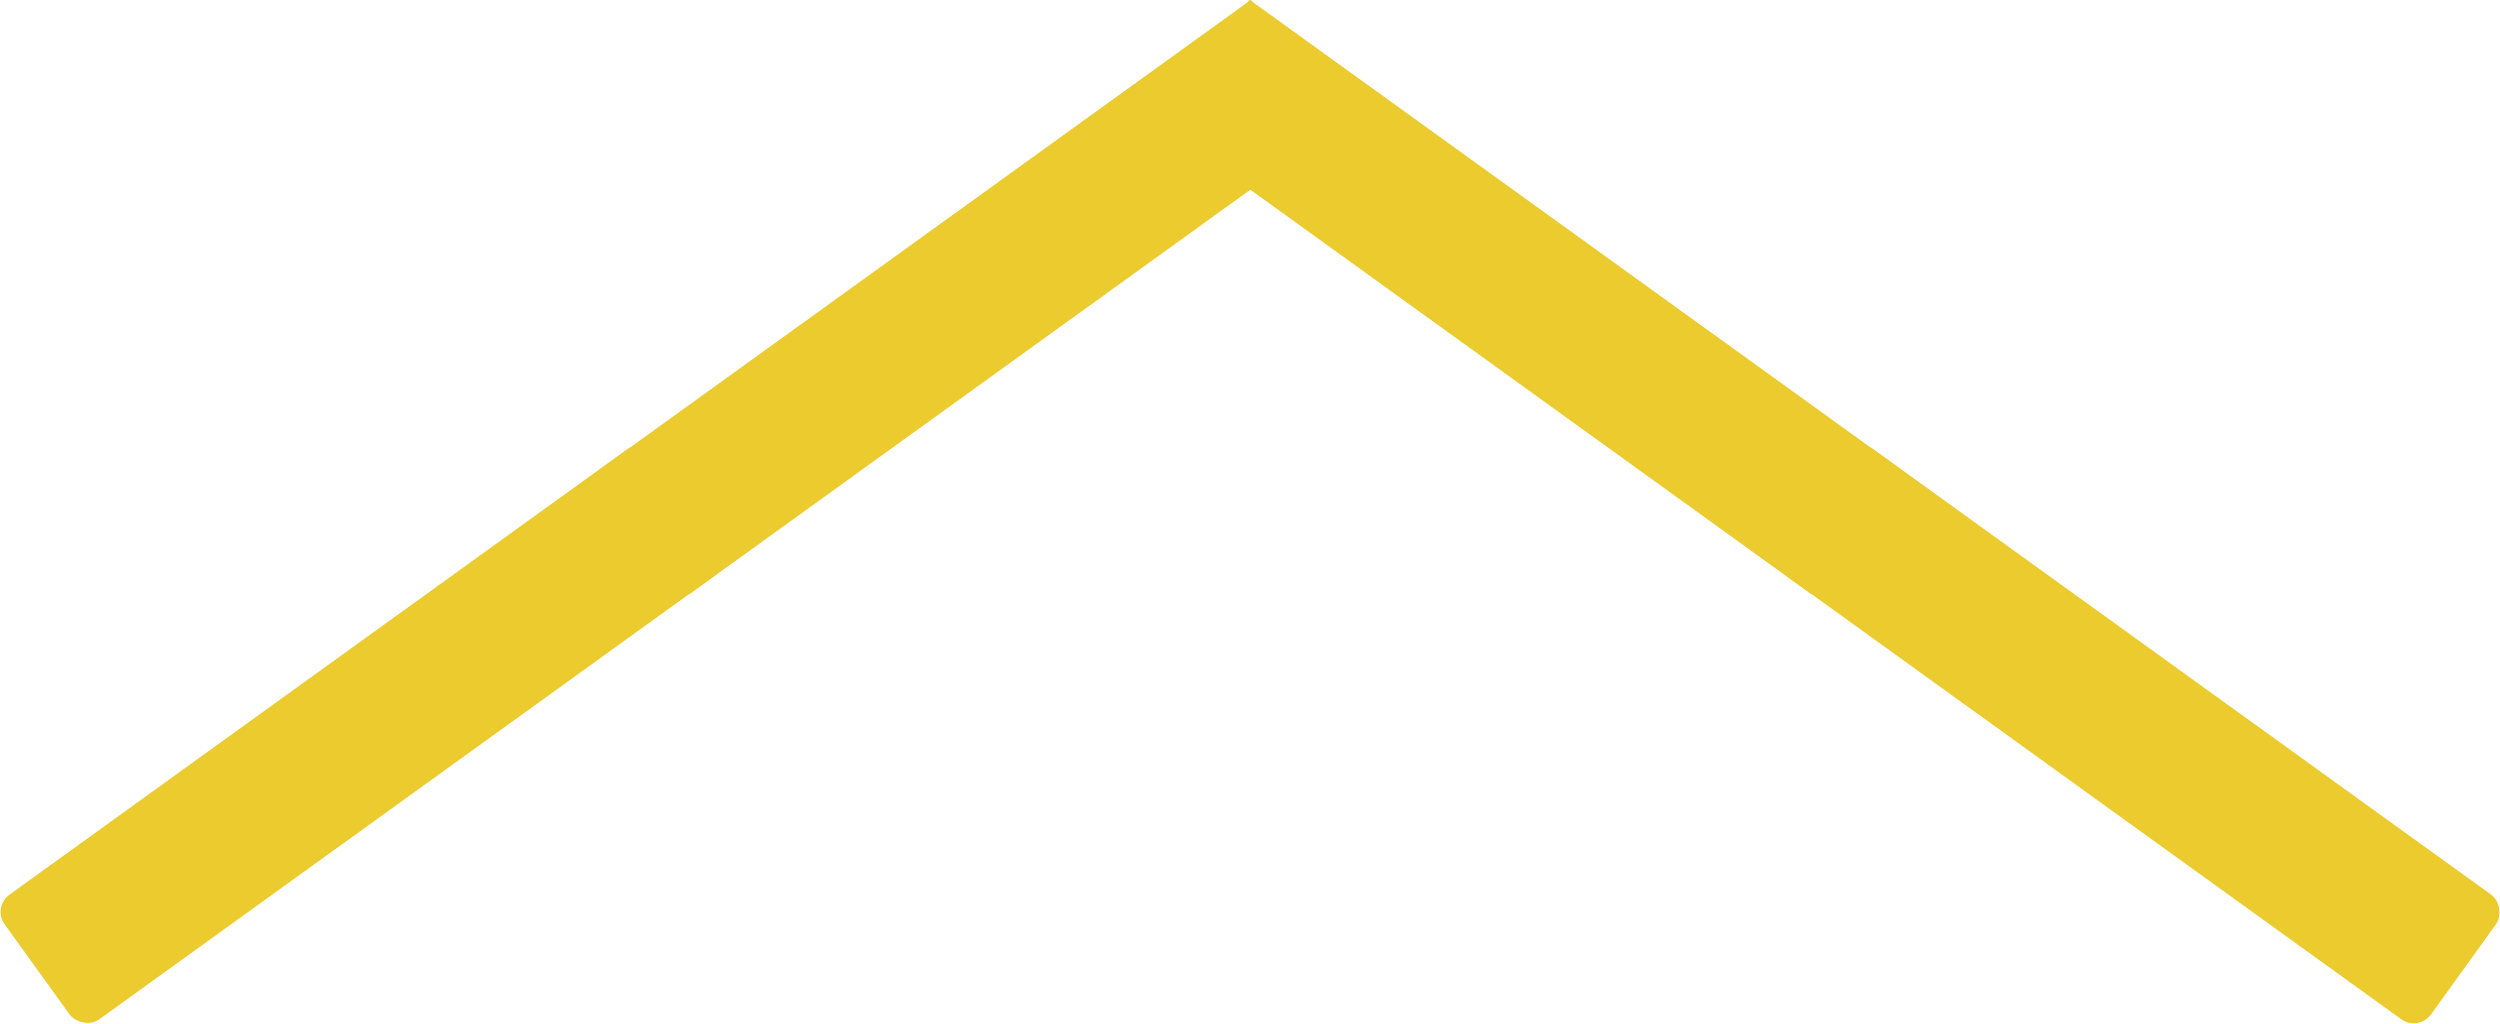
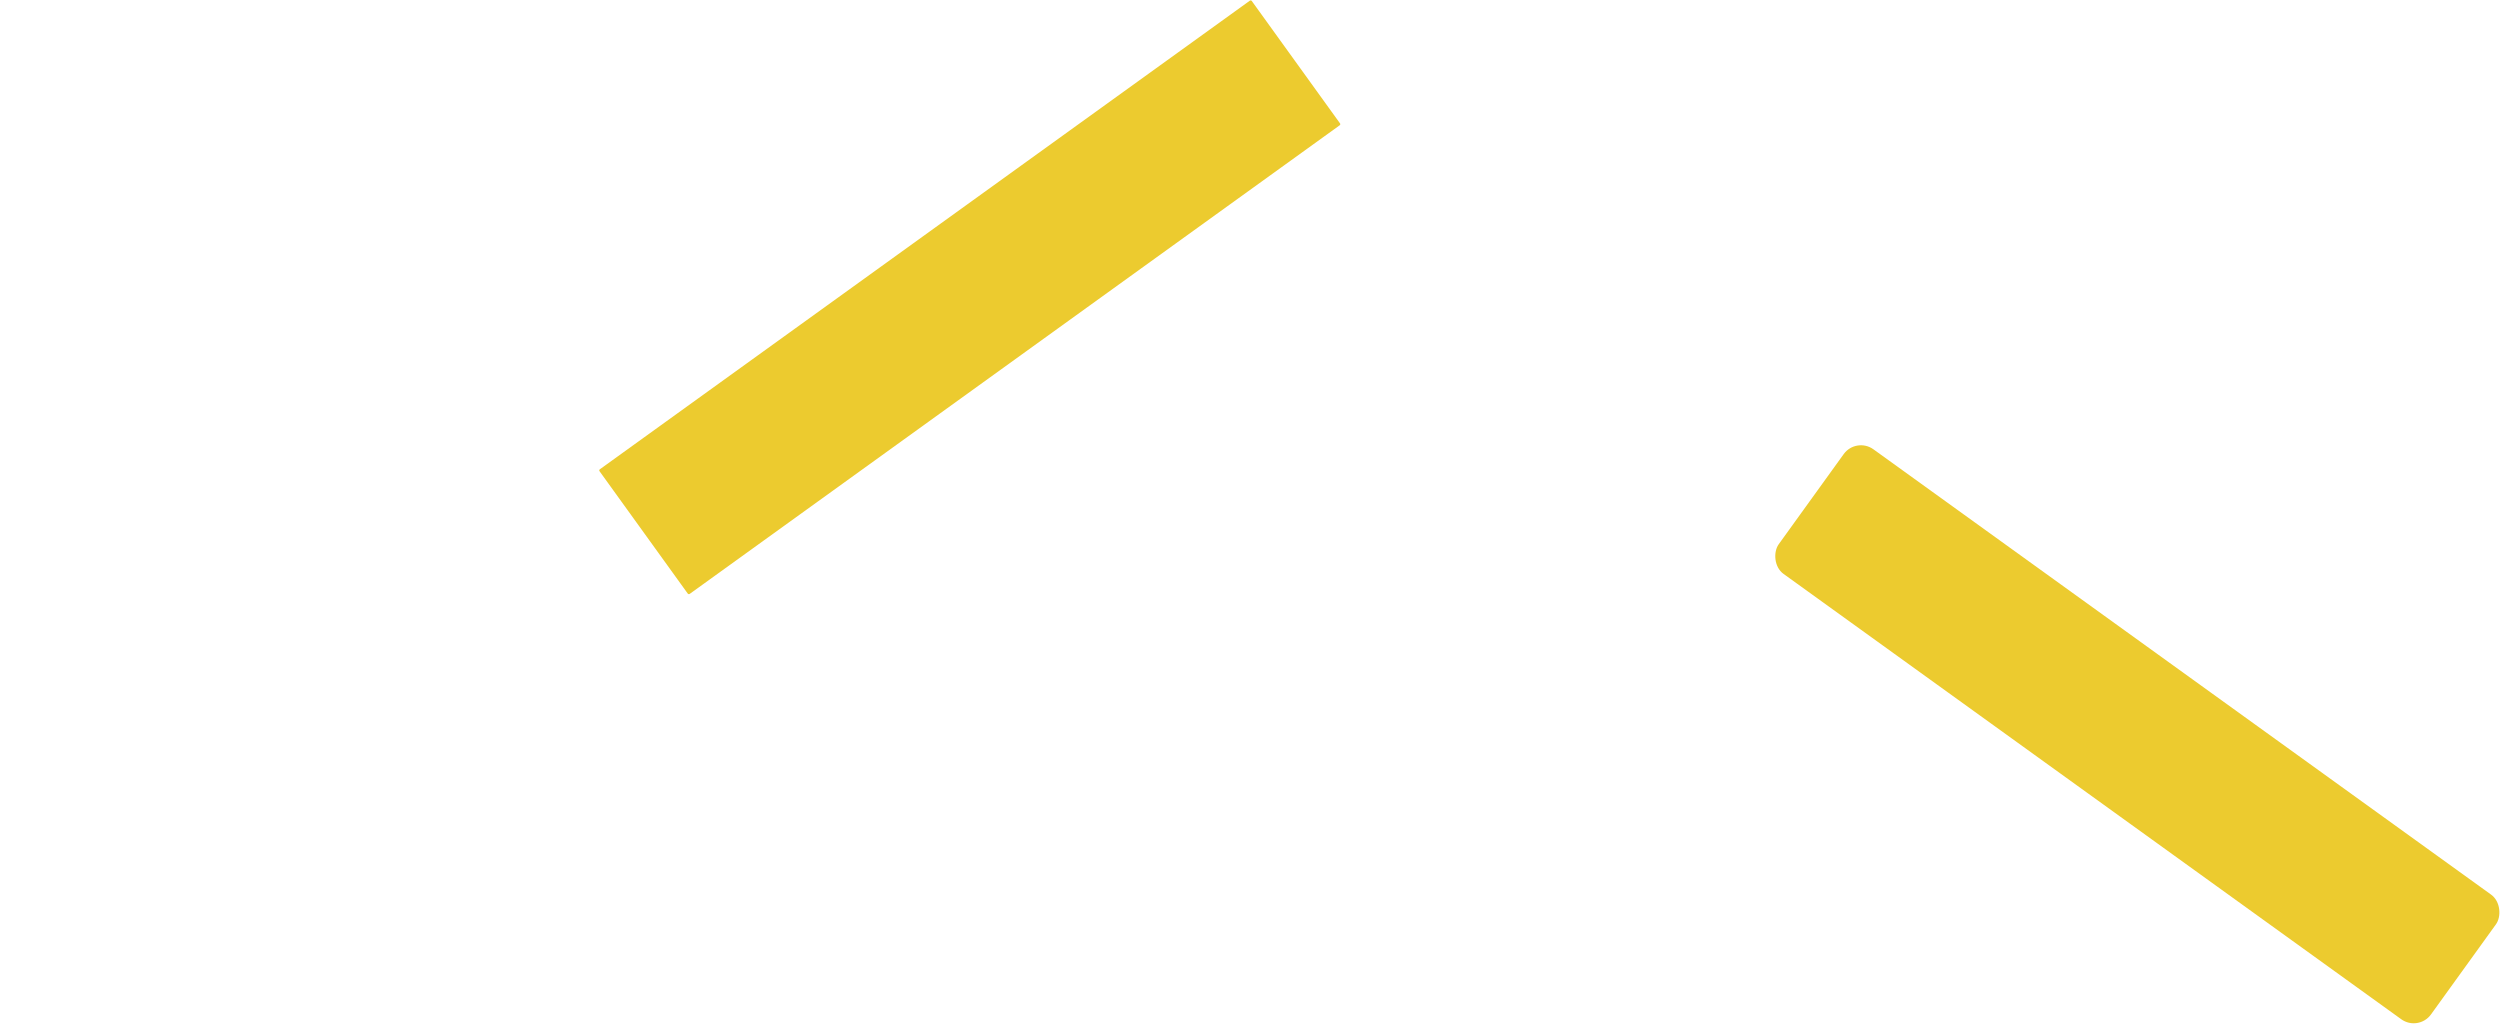
<svg xmlns="http://www.w3.org/2000/svg" id="Ebene_1" data-name="Ebene 1" viewBox="0 0 37.59 15.39">
  <defs>
    <style>.cls-1{fill:#eccb2f;}</style>
  </defs>
  <title>arrowUp</title>
-   <rect class="cls-1" x="0.62" y="14.5" width="12.09" height="2.31" rx="0.32" ry="0.32" transform="translate(-9.1 2.24) rotate(-35.79)" />
  <rect class="cls-1" x="9.74" y="7.92" width="12.09" height="2.31" rx="0.02" ry="0.02" transform="translate(-3.53 6.34) rotate(-35.79)" />
  <rect class="cls-1" x="27.3" y="14.5" width="12.09" height="2.31" rx="0.32" ry="0.32" transform="translate(50.03 43.24) rotate(-144.21)" />
-   <rect class="cls-1" x="18.17" y="7.92" width="12.09" height="2.31" rx="0.02" ry="0.02" transform="translate(37.35 25.99) rotate(-144.21)" />
</svg>